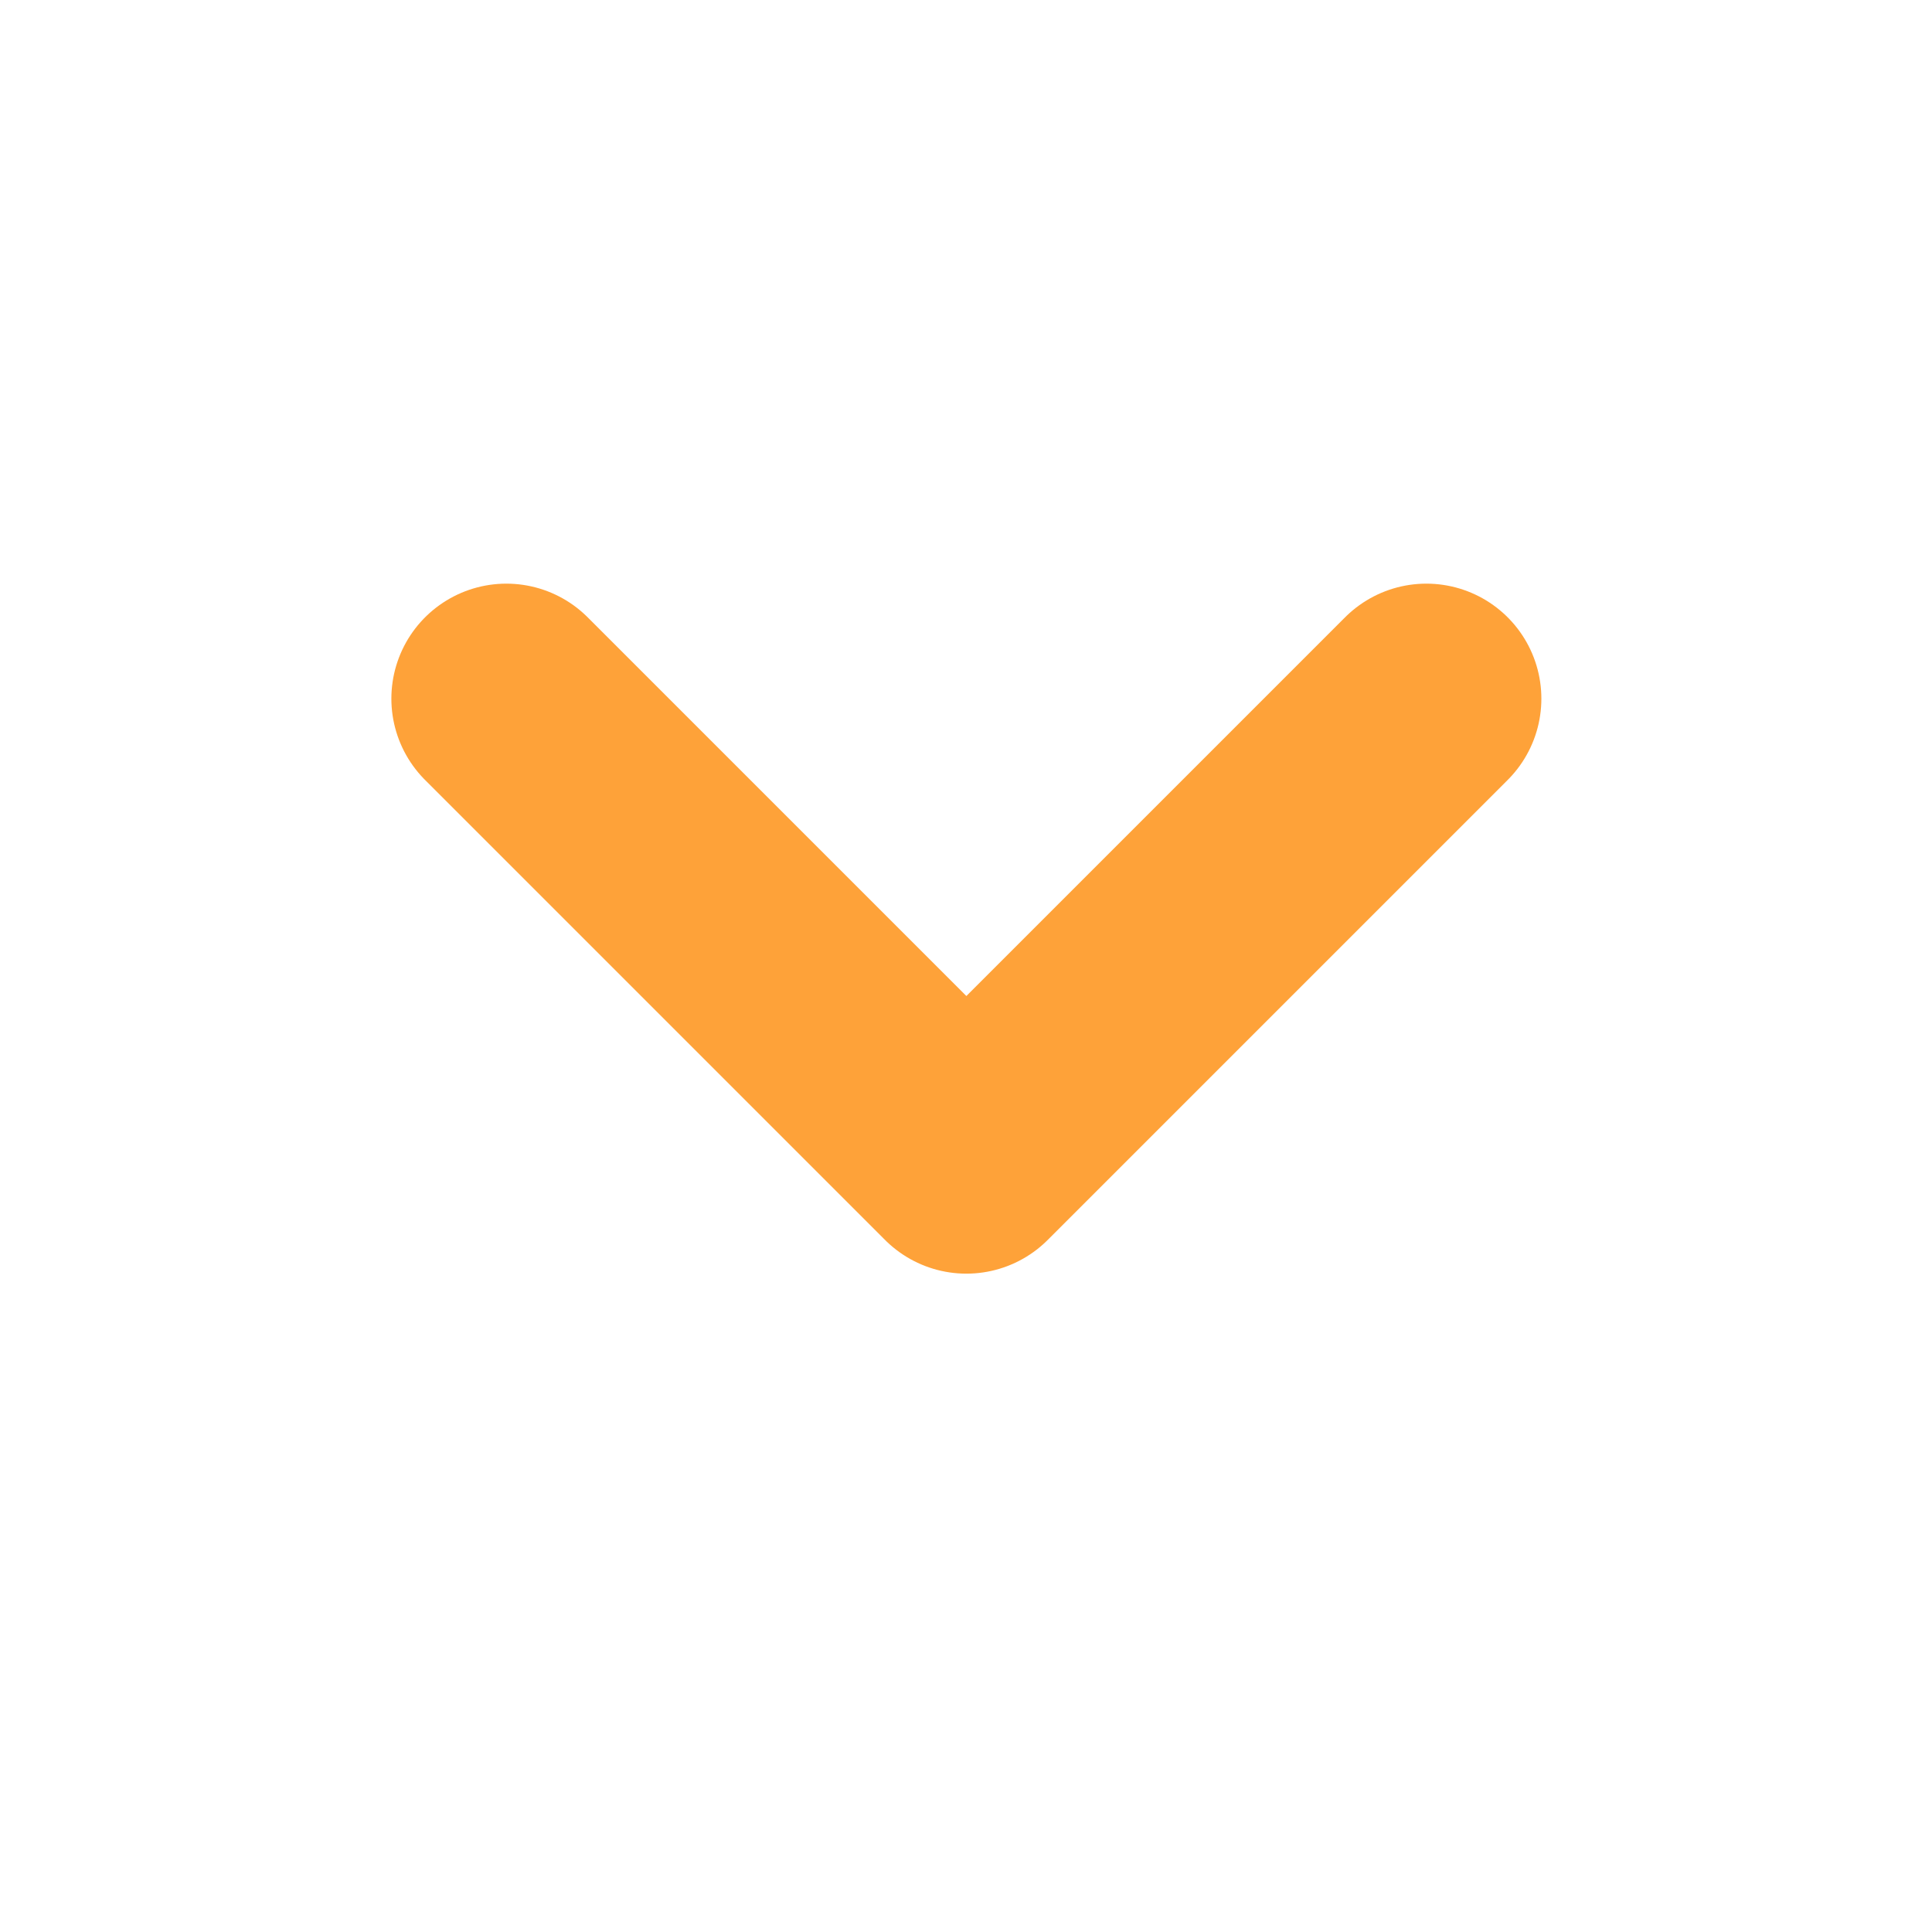
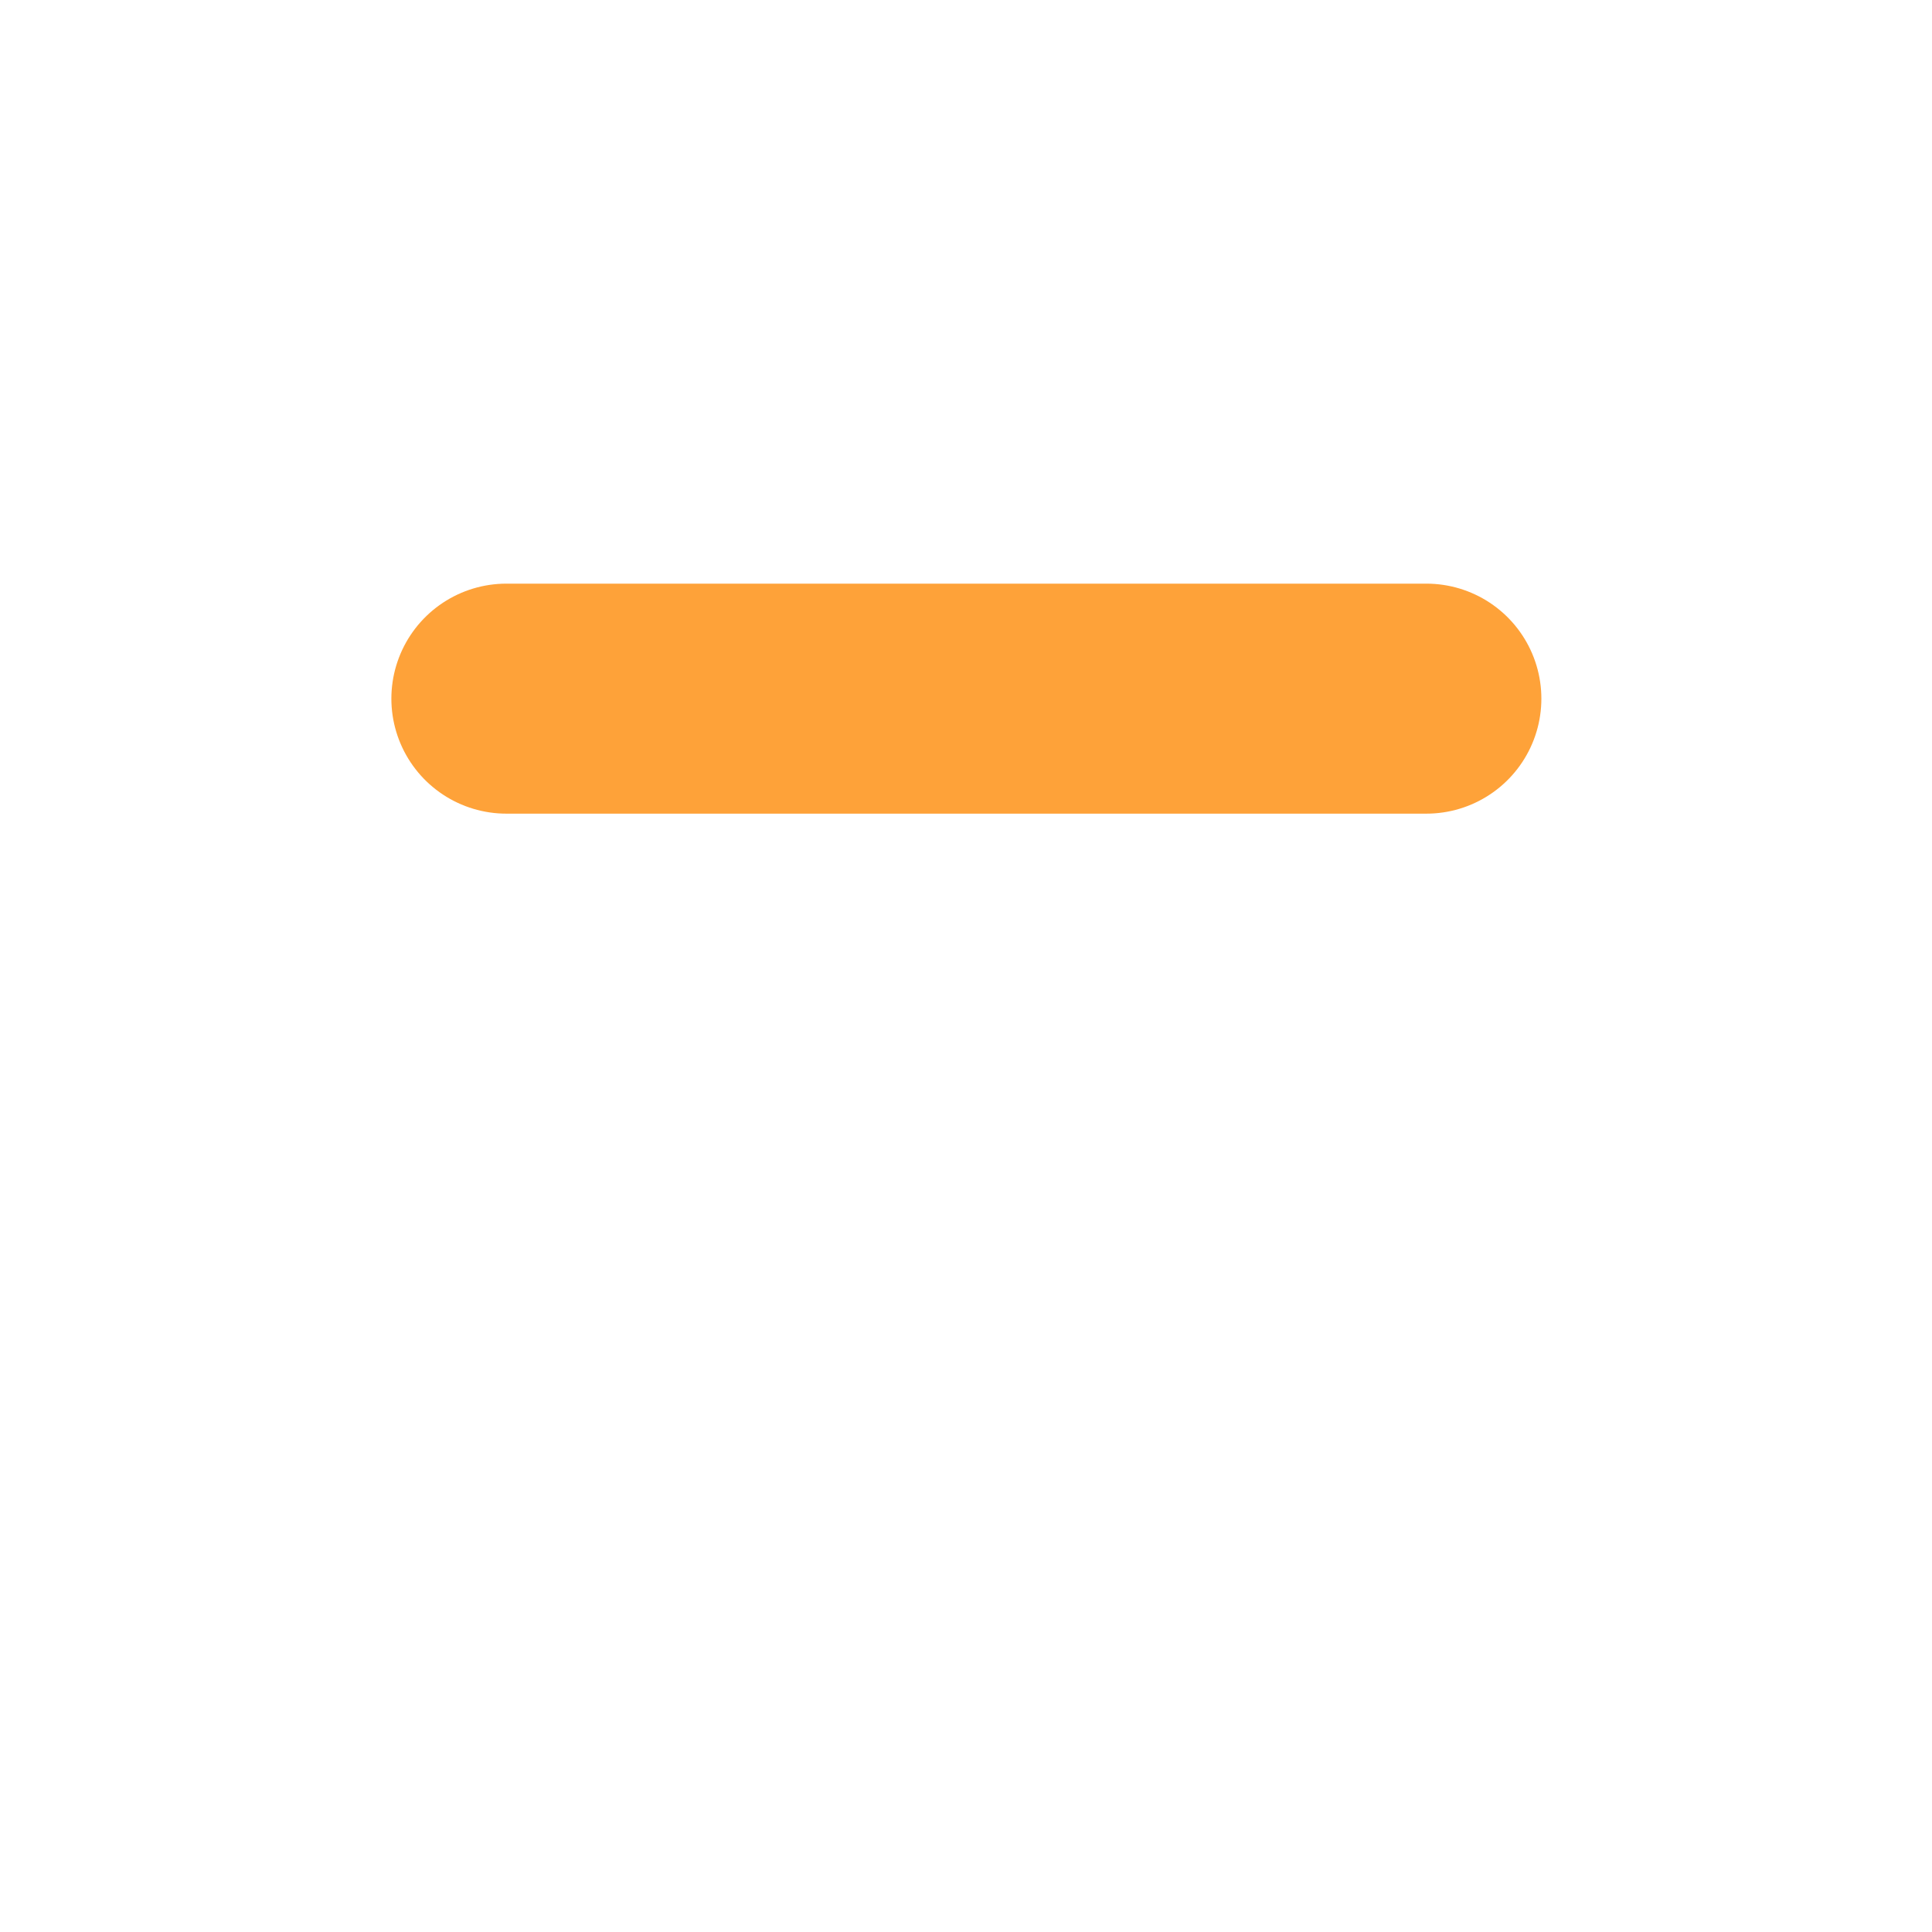
<svg xmlns="http://www.w3.org/2000/svg" width="21" height="21" viewBox="0 0 21 21" fill="none">
-   <path d="M5.504 7.594L10.504 12.594L15.504 7.594" stroke="#FEA239" stroke-width="2.5" stroke-linecap="round" stroke-linejoin="round" />
+   <path d="M5.504 7.594L15.504 7.594" stroke="#FEA239" stroke-width="2.5" stroke-linecap="round" stroke-linejoin="round" />
</svg>